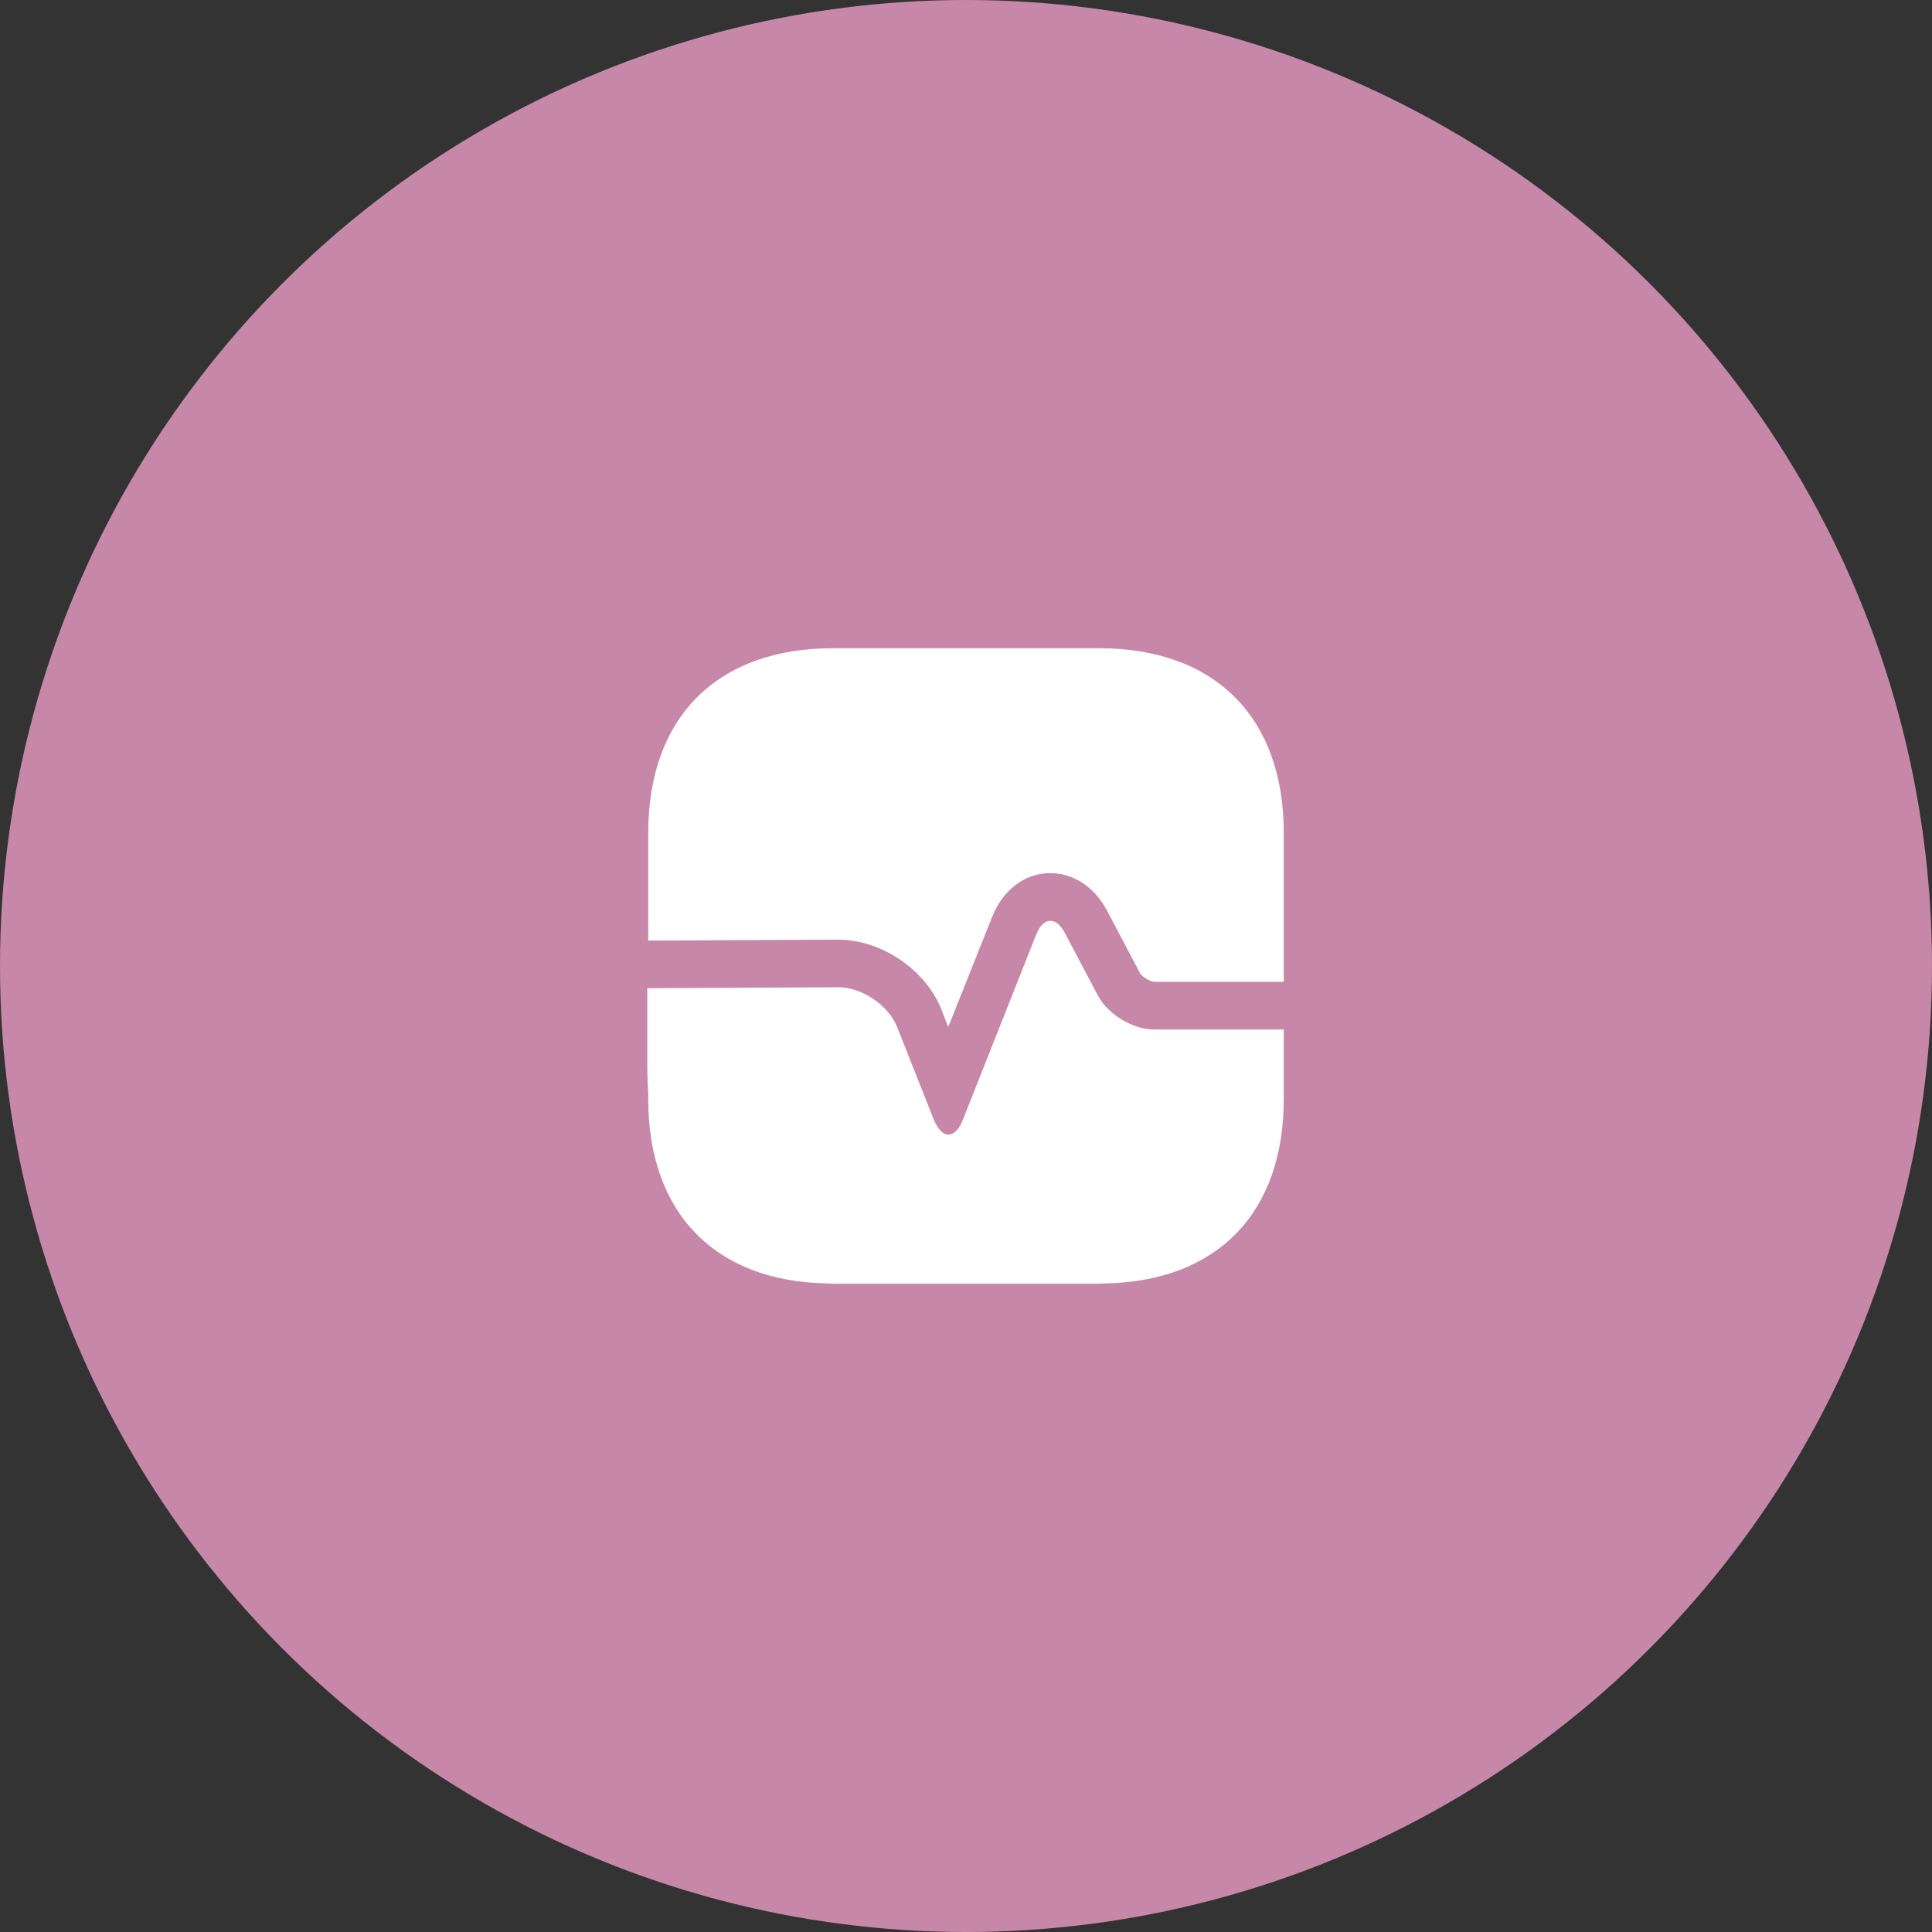
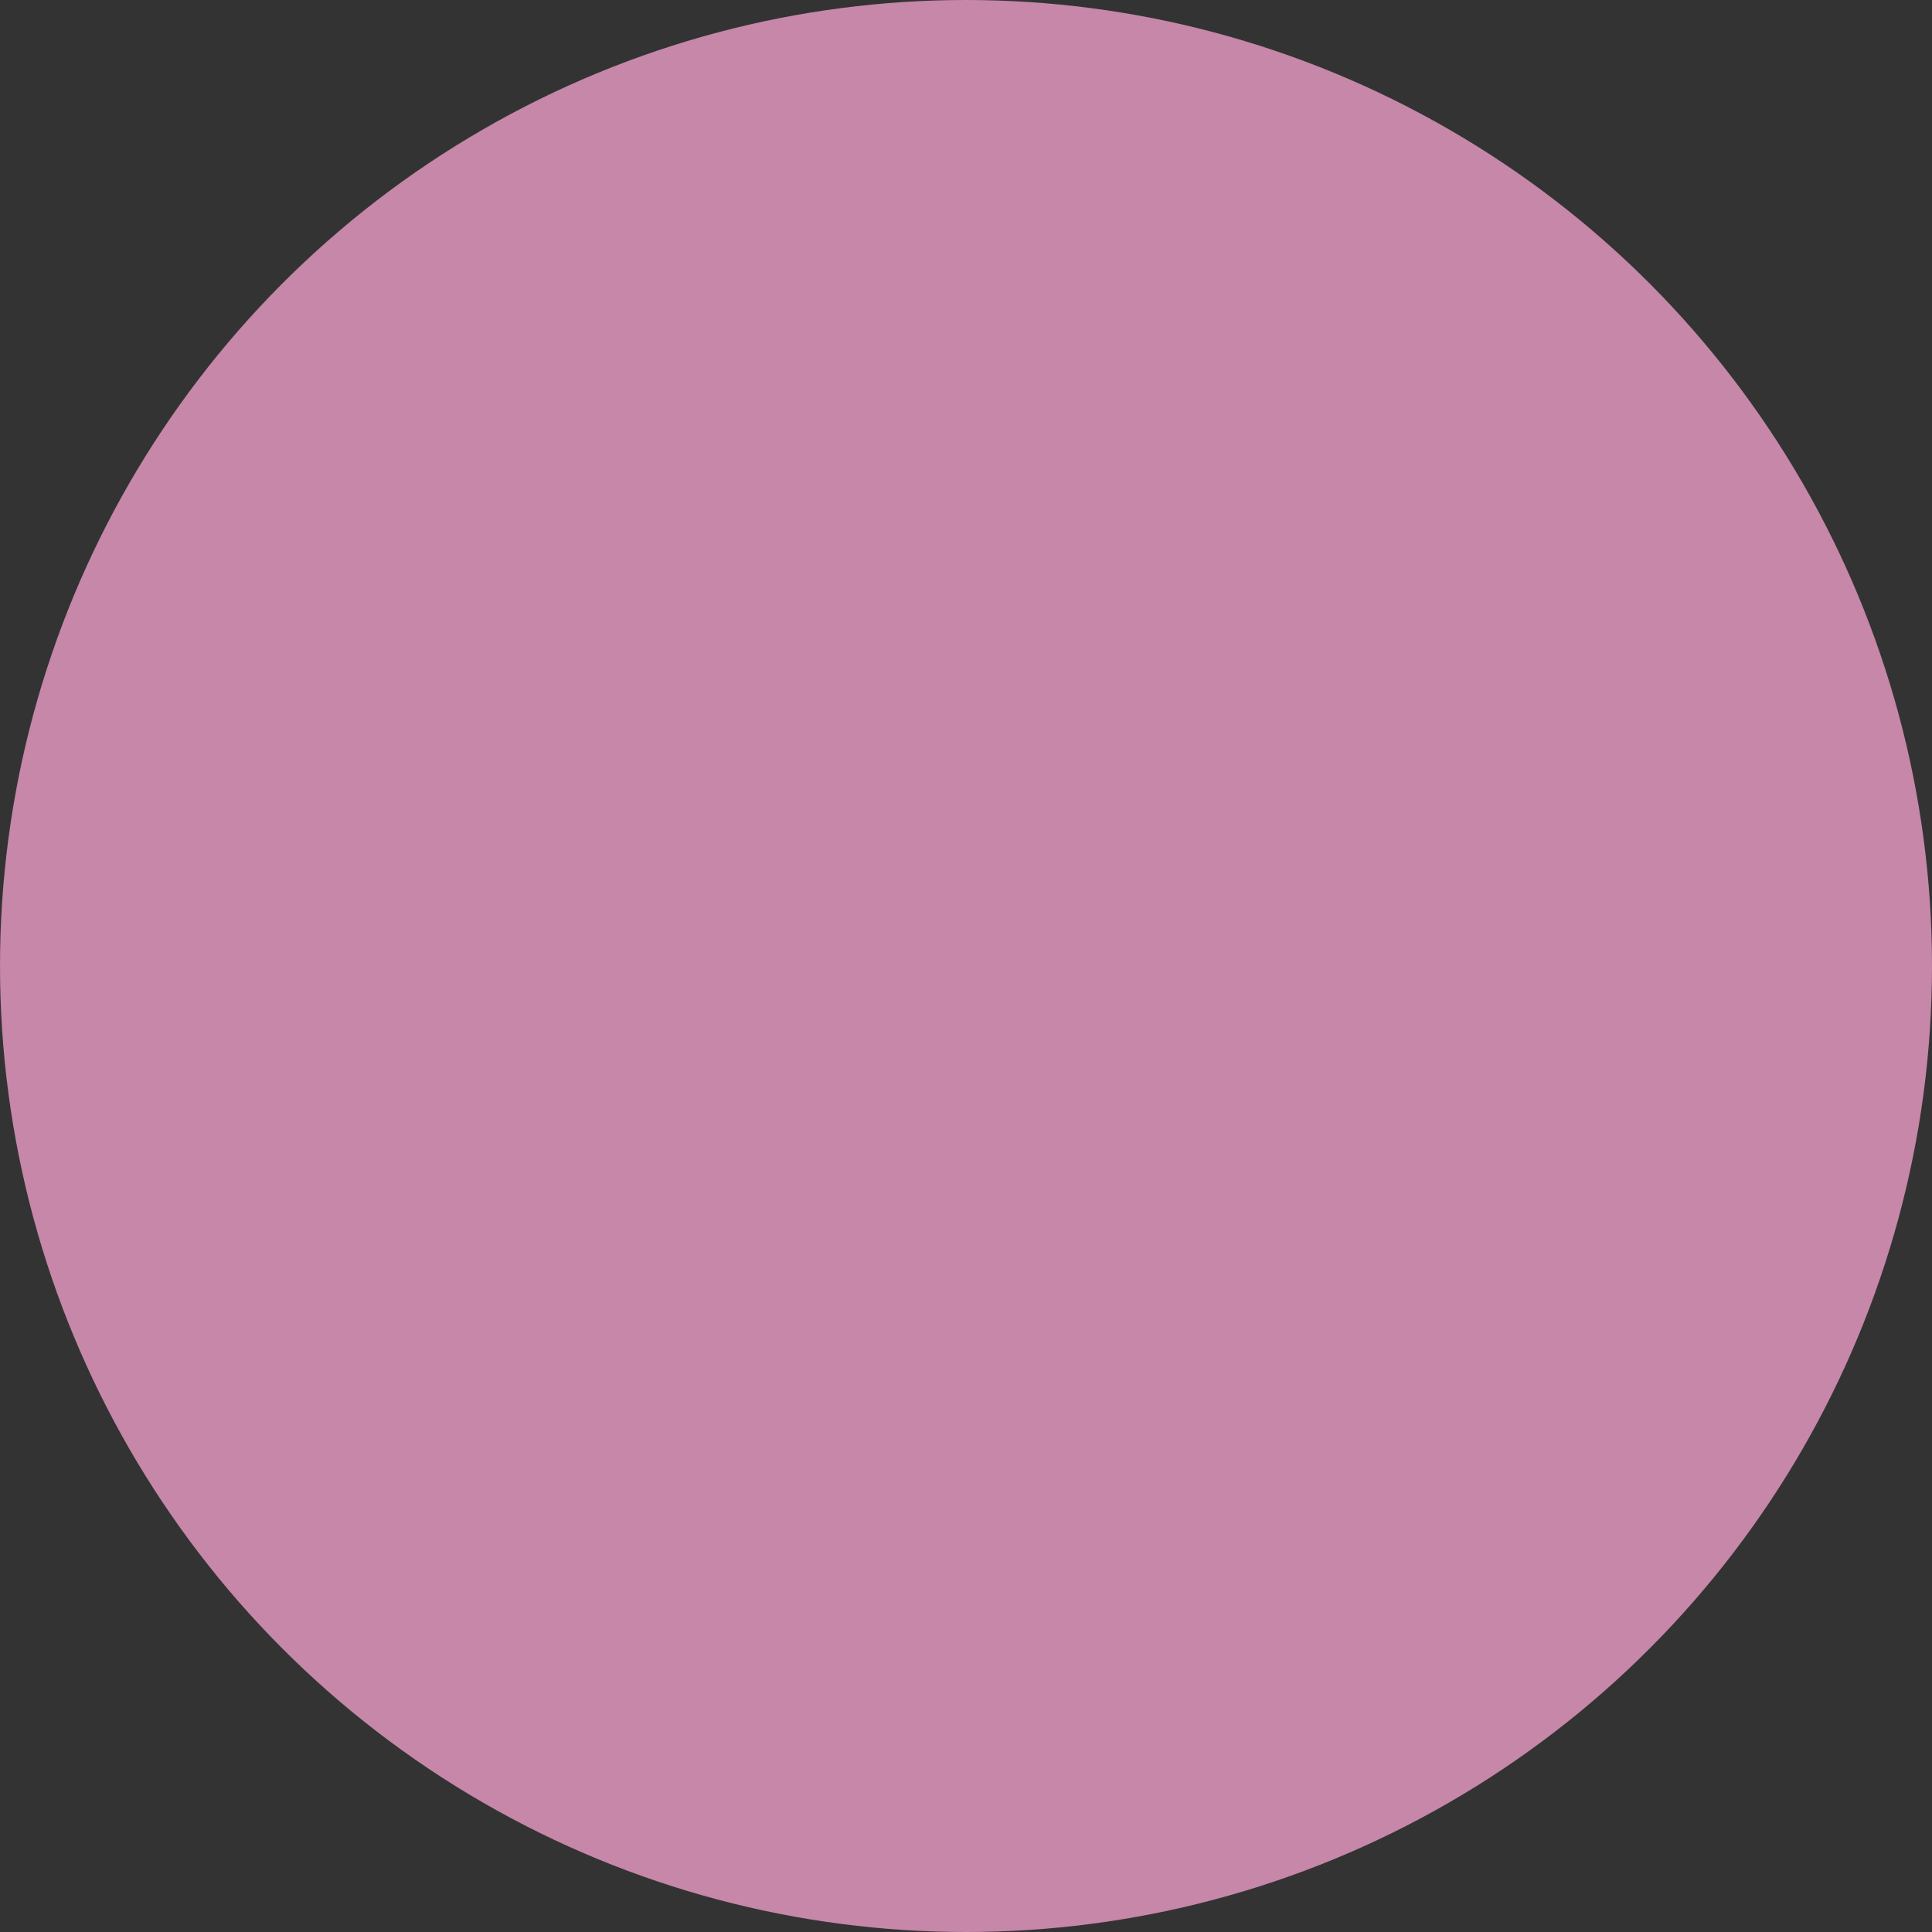
<svg xmlns="http://www.w3.org/2000/svg" width="152" height="152" viewBox="0 0 152 152" fill="none">
  <rect x="0" y="0" width="152" height="152" fill="#333333" stroke="none" />
  <circle cx="76" cy="76" r="76" fill="#C687A9" />
-   <path d="M101 65.525V77.25H90.8C90.5 77.225 89.85 76.85 89.7 76.575L87.1 71.65C86.075 69.7 84.3 68.6 82.4 68.7C80.5 68.8 78.875 70.075 78.05 72.15L74.6 80.8L74.1 79.5C72.875 76.325 69.375 73.925 65.925 73.925L51 74V65.525C51 56.425 56.425 51 65.525 51H86.475C95.575 51 101 56.425 101 65.525Z" fill="white" />
-   <path d="M101 86.472V80.997H90.8C89.125 80.997 87.15 79.797 86.375 78.322L83.775 73.397C83.075 72.072 82.075 72.147 81.525 73.522L75.775 88.047C75.15 89.672 74.1 89.672 73.45 88.047L70.6 80.847C69.925 79.097 67.825 77.672 65.95 77.672L51 77.747V86.472C51 95.422 56.25 100.822 65.075 100.972C65.35 100.997 65.65 100.997 65.925 100.997H85.925C86.3 100.997 86.675 100.997 87.025 100.972C95.8 100.772 101 95.397 101 86.472ZM51 77.747V86.025C50.95 85.225 50.925 84.375 50.925 83.5V77.75L51 77.747Z" fill="white" />
</svg>